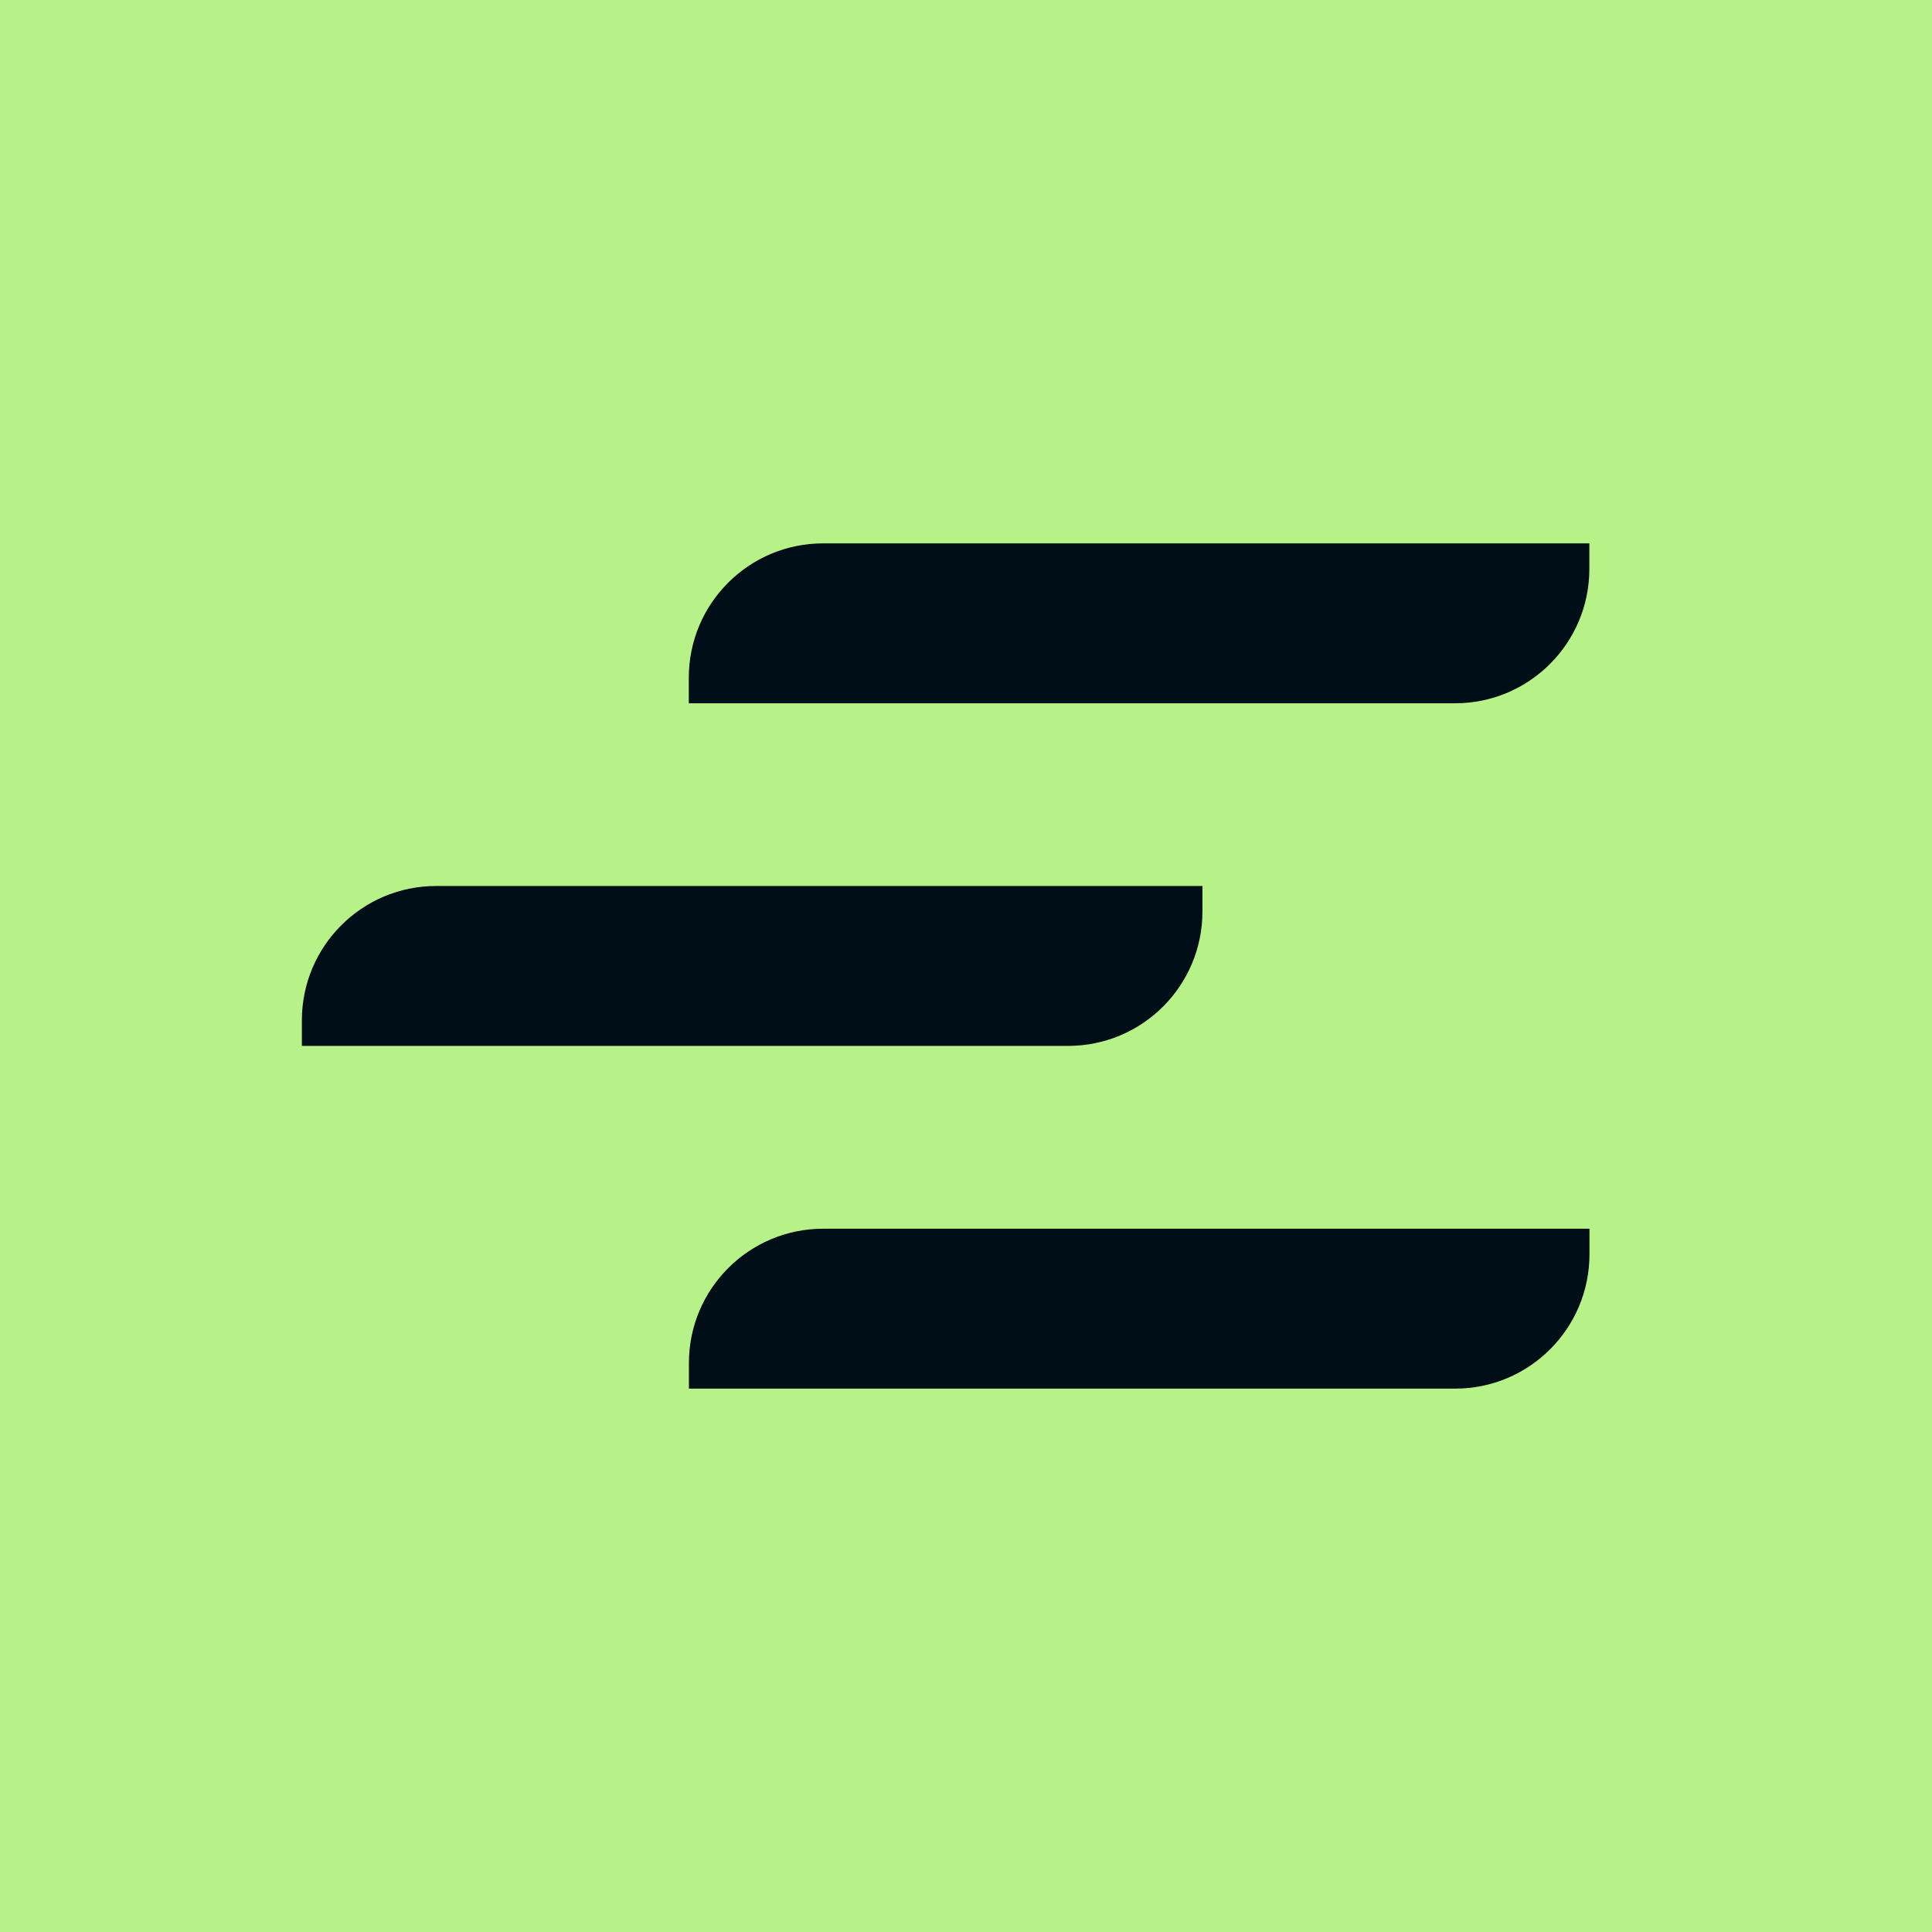
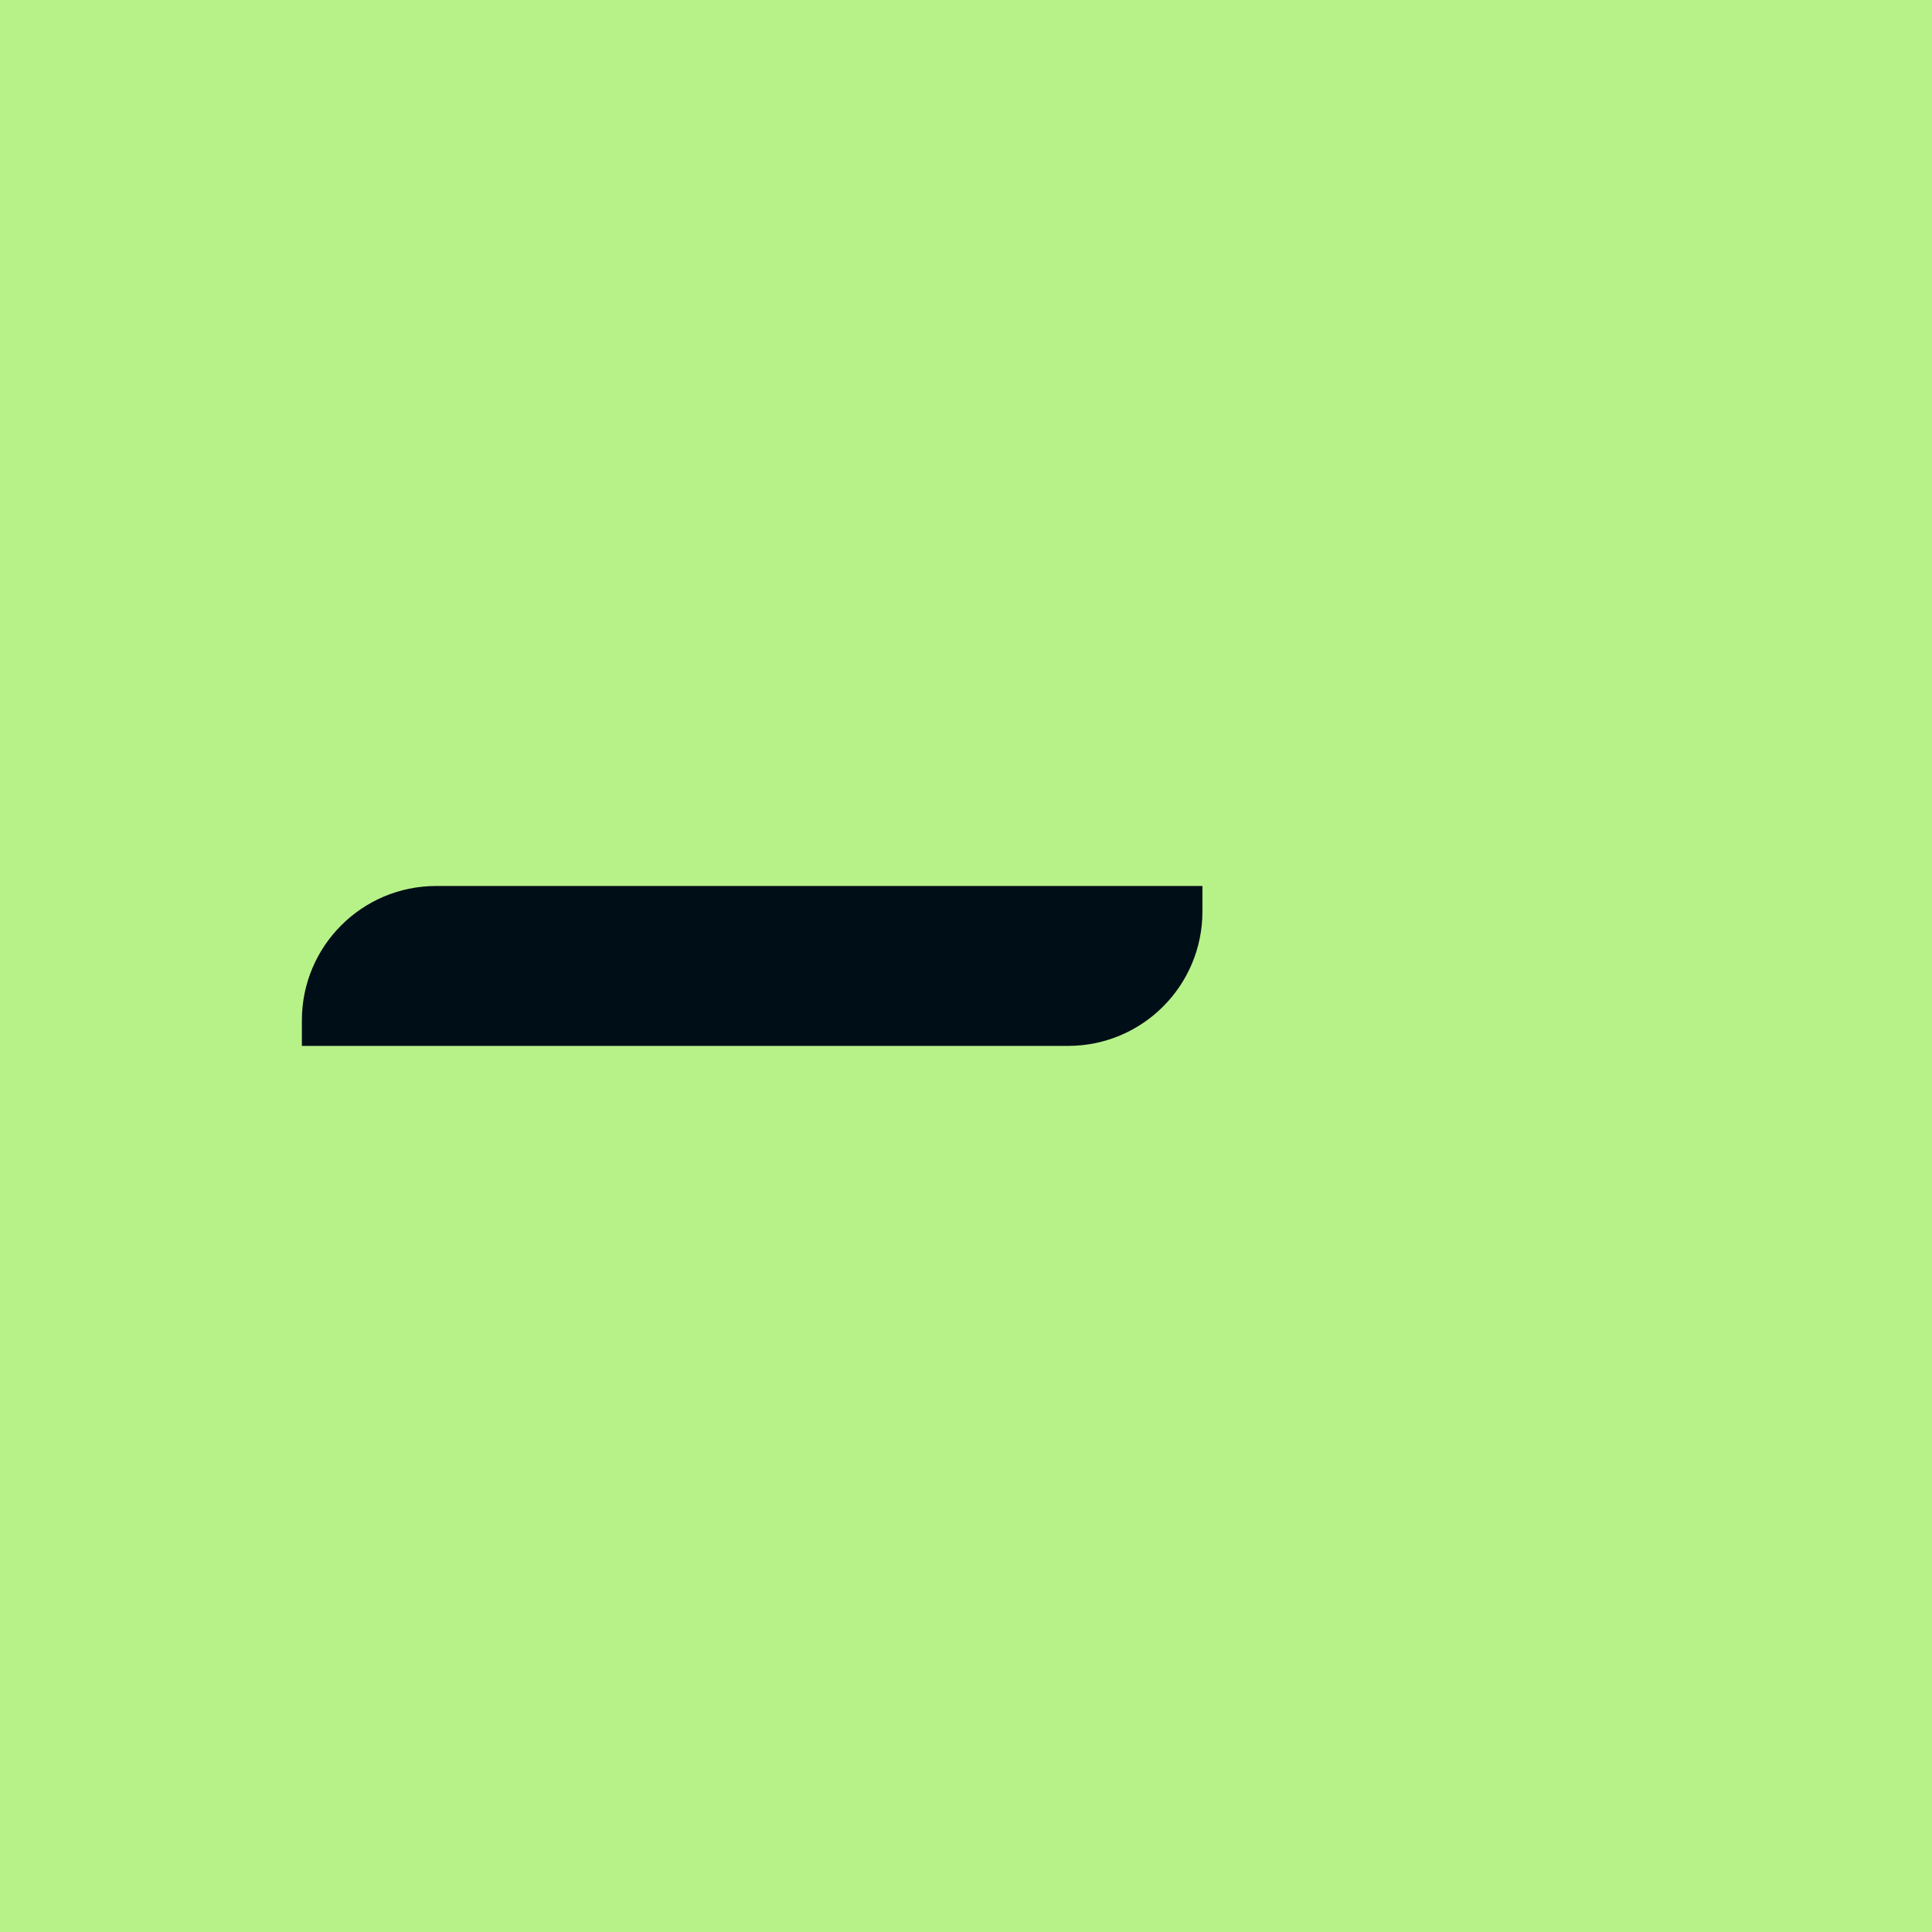
<svg xmlns="http://www.w3.org/2000/svg" width="48" height="48" viewBox="0 0 48 48" fill="none">
  <rect width="48" height="48" fill="#B7F289" />
-   <path d="M17.113 16.838V17.473H36.149C37.994 17.473 39.487 15.977 39.487 14.135V13.5H20.451C18.606 13.5 17.113 14.995 17.113 16.838Z" fill="#000E18" />
-   <path d="M21.735 30.527H20.454C18.609 30.527 17.116 32.022 17.116 33.865V34.5H36.152C37.997 34.5 39.49 33.004 39.49 31.162V30.527H21.735Z" fill="#000E18" />
  <path d="M12.119 22.012H10.838C8.993 22.012 7.5 23.508 7.5 25.35V25.985H26.536C28.381 25.985 29.874 24.49 29.874 22.647V22.012H12.119Z" fill="#000E18" />
</svg>